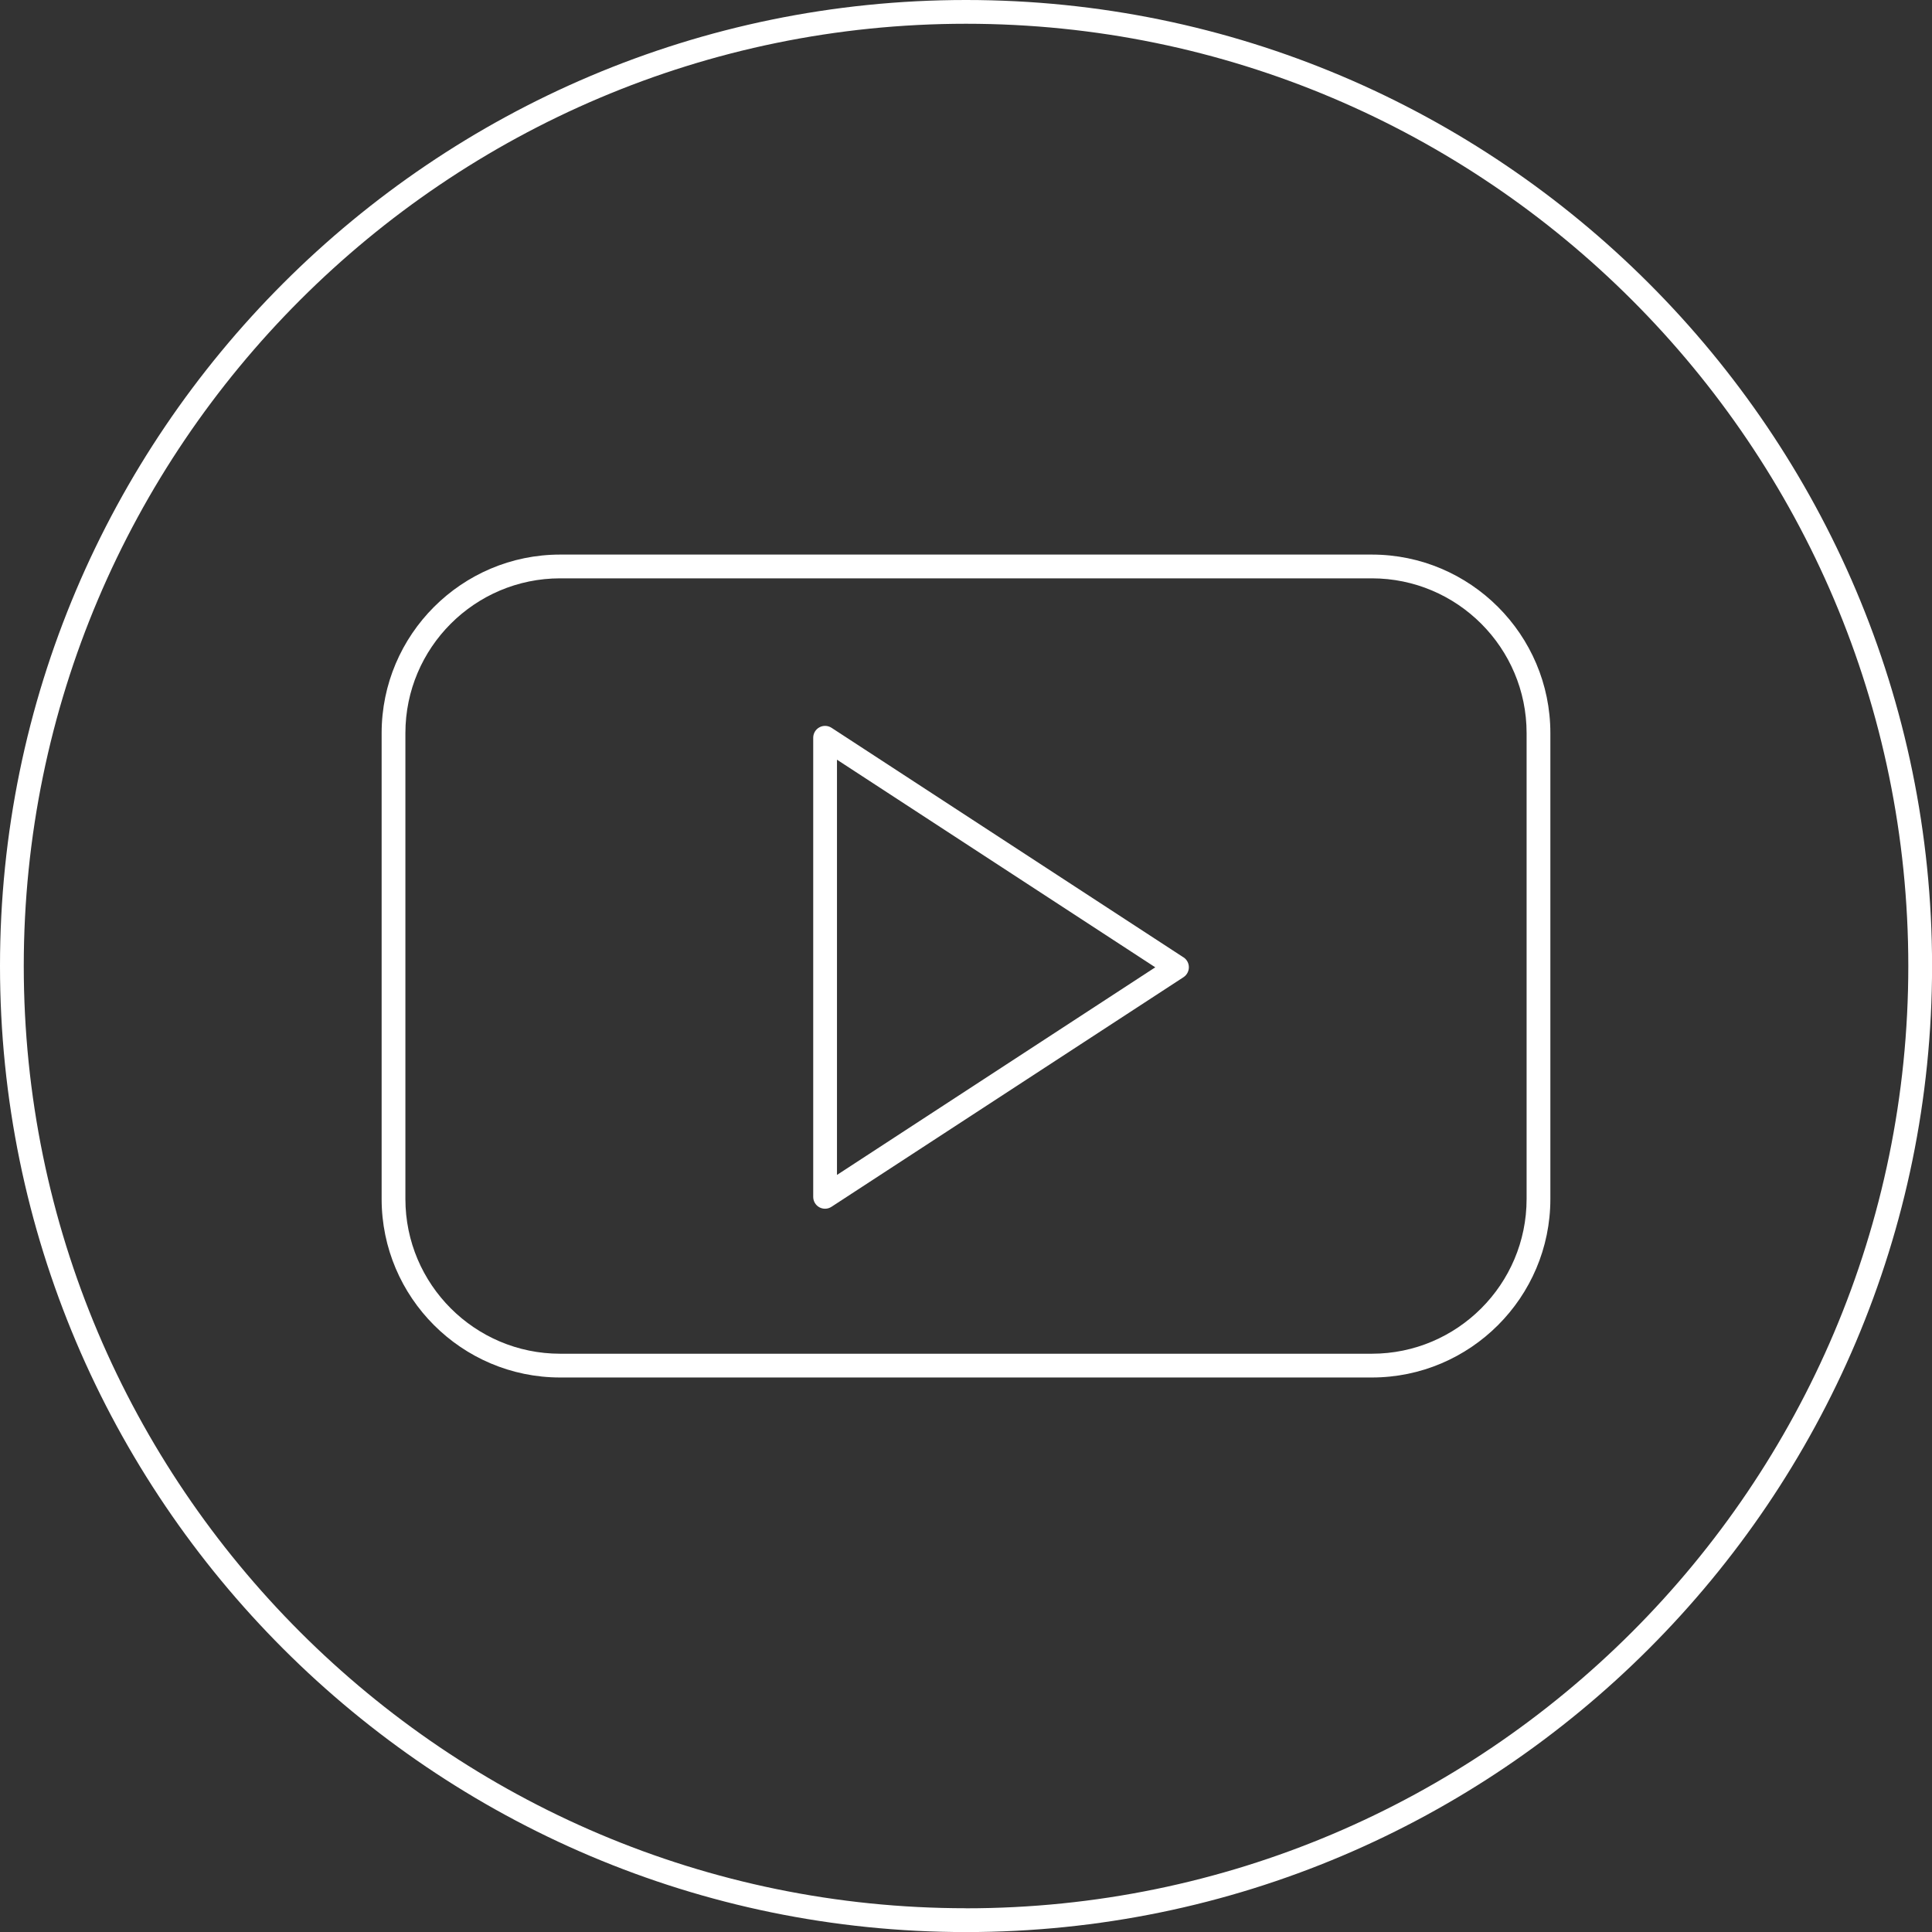
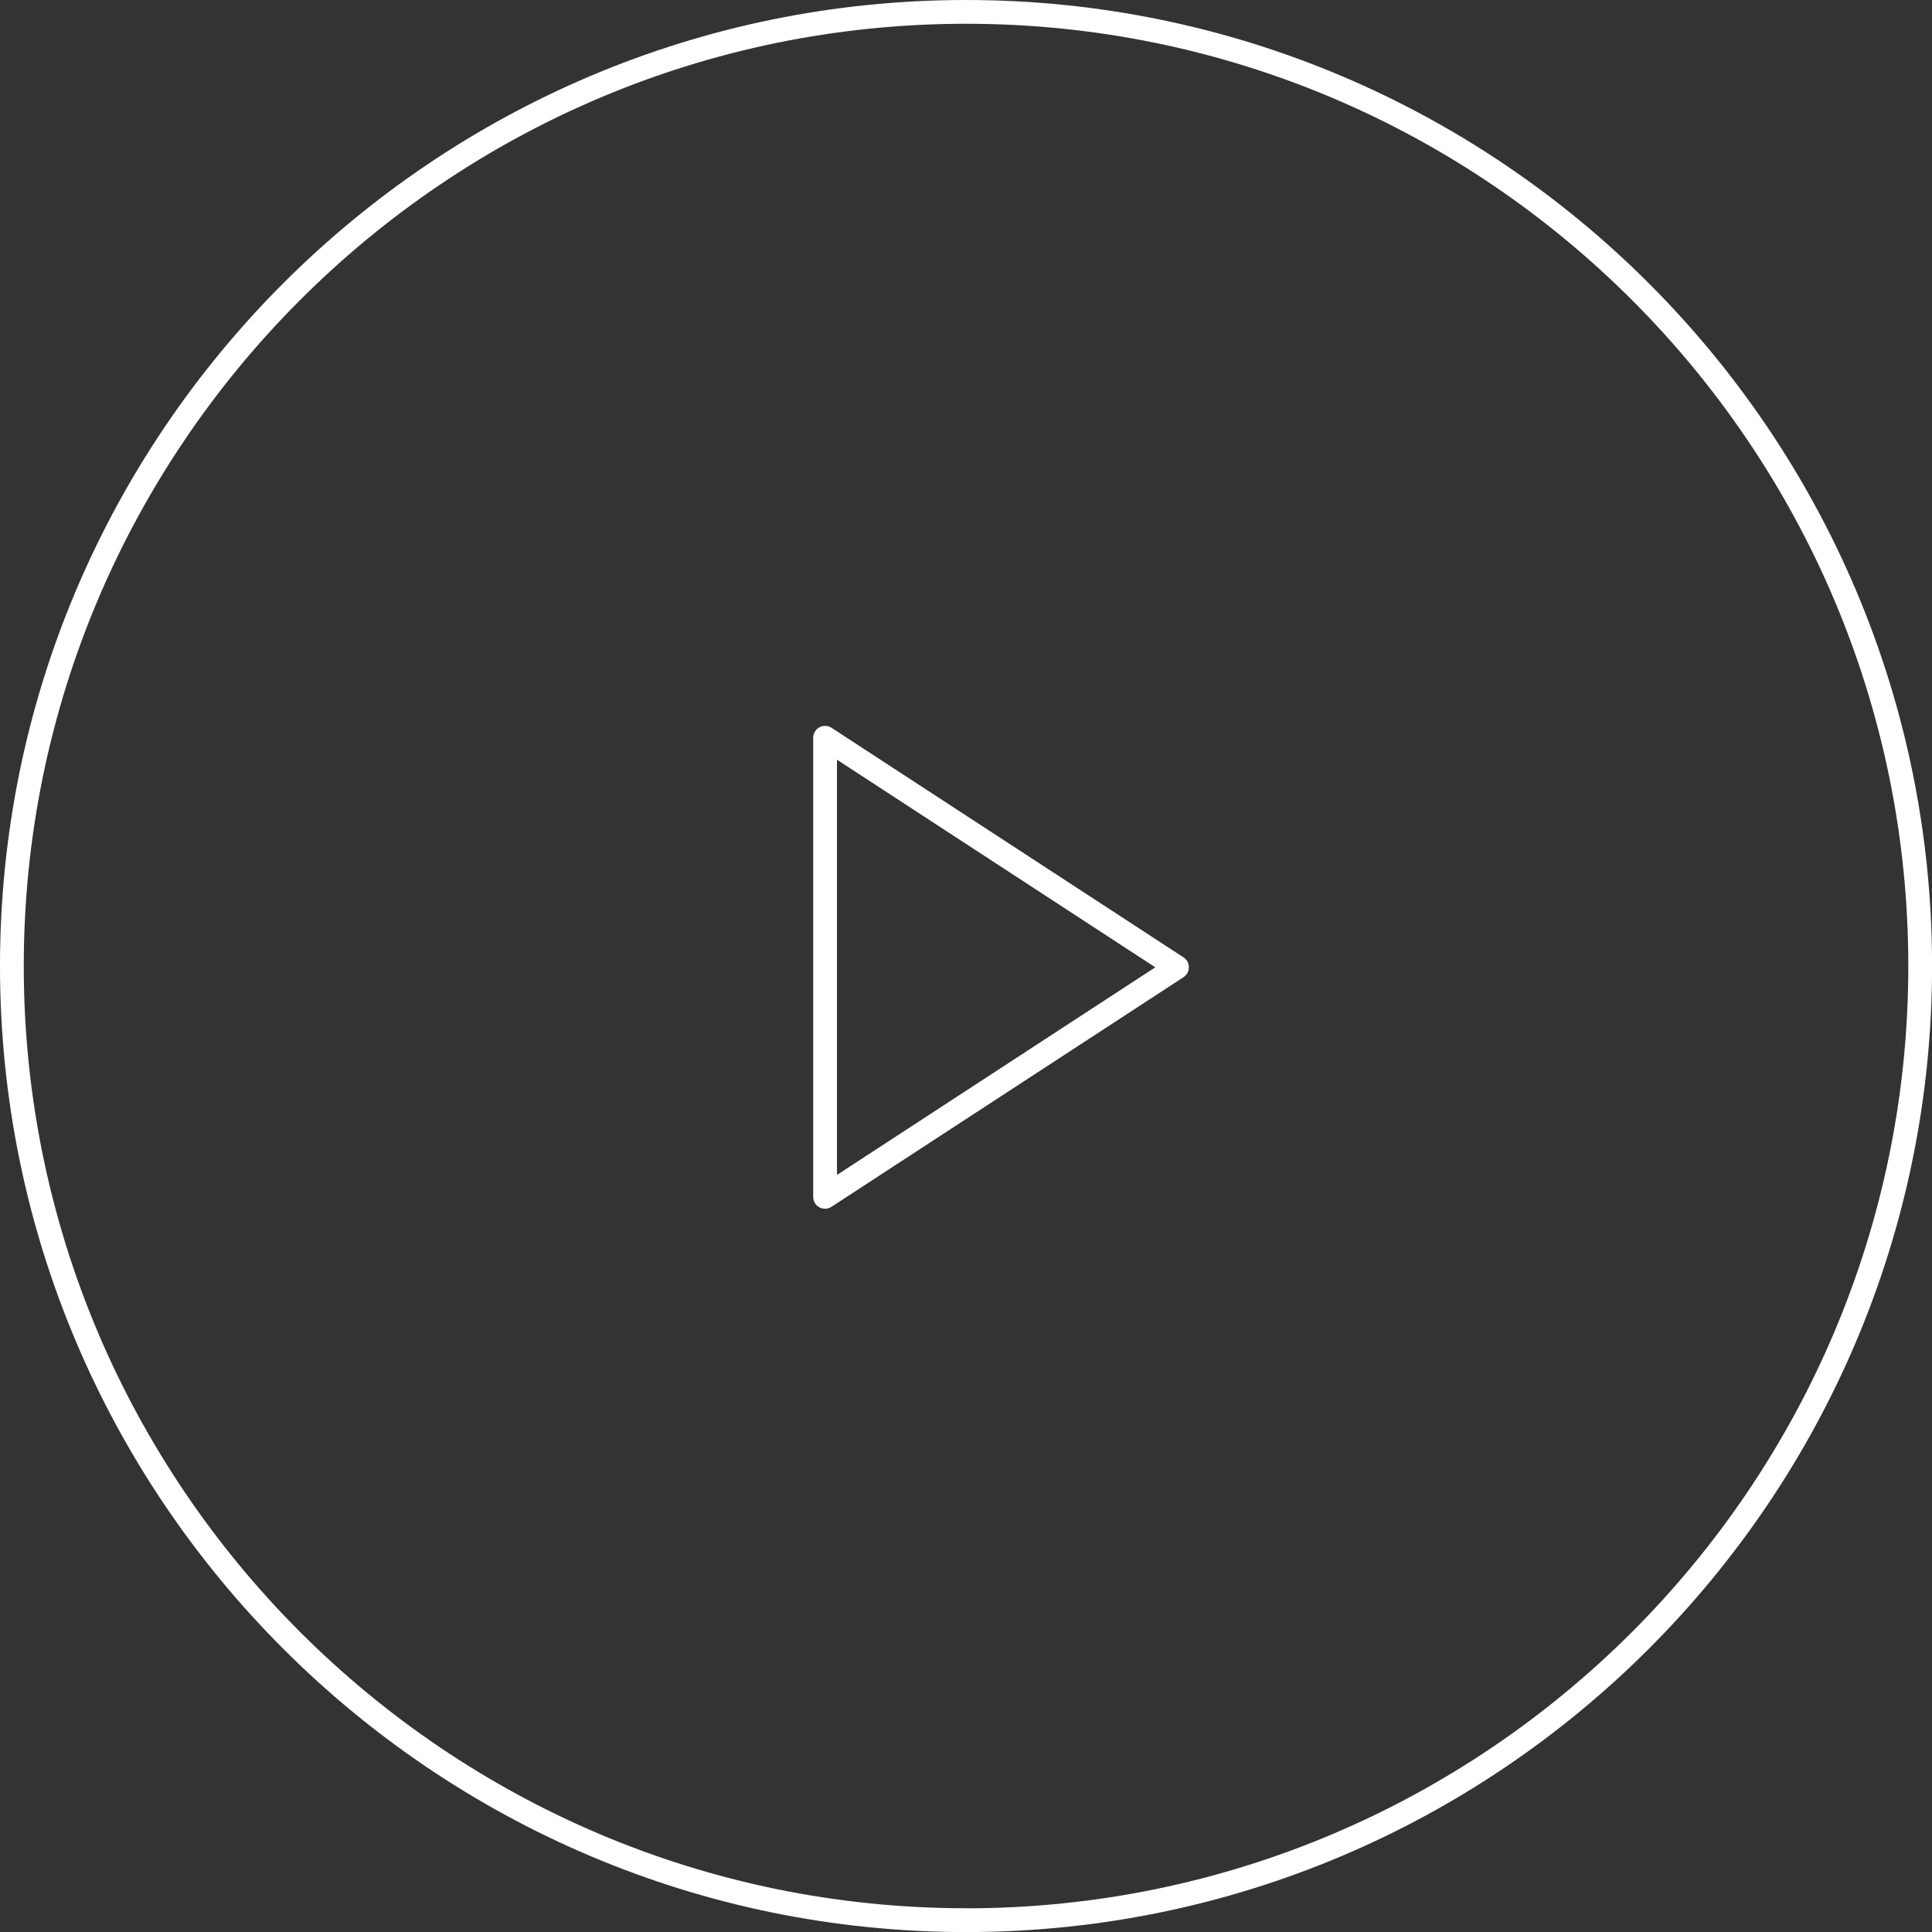
<svg xmlns="http://www.w3.org/2000/svg" id="Capa_2" viewBox="0 0 286.99 286.99">
  <rect x="0" y="0" width="286.99" height="286.99" fill="#333333" stroke="none" />
  <defs>
    <style>.cls-1{fill:#fff;stroke-width:0px;}</style>
  </defs>
  <g id="Capa_1-2">
    <path class="cls-1" d="M143.5,0C64.37,0,0,64.37,0,143.5s64.37,143.5,143.5,143.5,143.5-64.37,143.5-143.5S222.62,0,143.5,0ZM143.5,283.46C66.32,283.46,3.53,220.67,3.53,143.5S66.32,3.53,143.5,3.53s139.97,62.79,139.97,139.97-62.79,139.97-139.97,139.97Z" />
-     <path class="cls-1" d="M203.78,82.38h-120.57c-14.62,0-26.52,11.9-26.52,26.52v69.2c0,14.62,11.9,26.52,26.52,26.52h120.57c14.62,0,26.52-11.9,26.52-26.52v-69.2c0-14.62-11.9-26.52-26.52-26.52ZM226.77,178.1c0,12.68-10.31,22.99-22.99,22.99h-120.57c-12.68,0-22.99-10.31-22.99-22.99v-69.2c0-12.68,10.31-22.99,22.99-22.99h120.57c12.68,0,22.99,10.31,22.99,22.99v69.2Z" />
    <path class="cls-1" d="M175.8,142.21l-52.28-34.1c-.54-.35-1.24-.38-1.8-.07-.57.31-.92.9-.92,1.55v68.2c0,.65.35,1.24.92,1.55.26.14.55.21.84.21.34,0,.67-.1.96-.29l52.28-34.1c.5-.33.8-.88.8-1.48s-.3-1.15-.8-1.48ZM124.33,174.53v-61.68l47.28,30.84-47.28,30.84Z" />
  </g>
</svg>